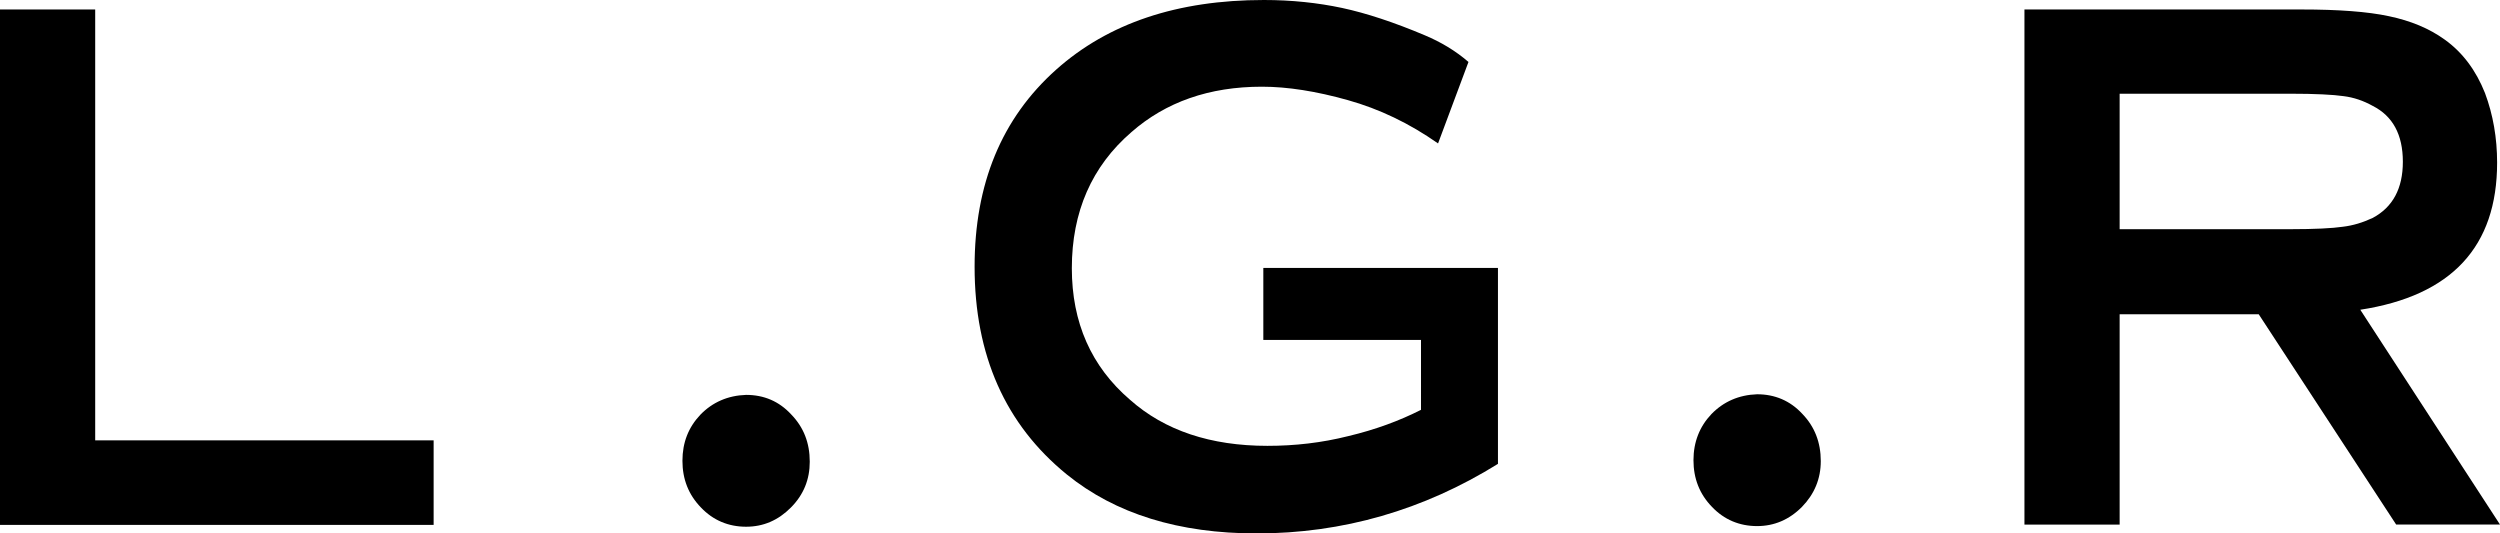
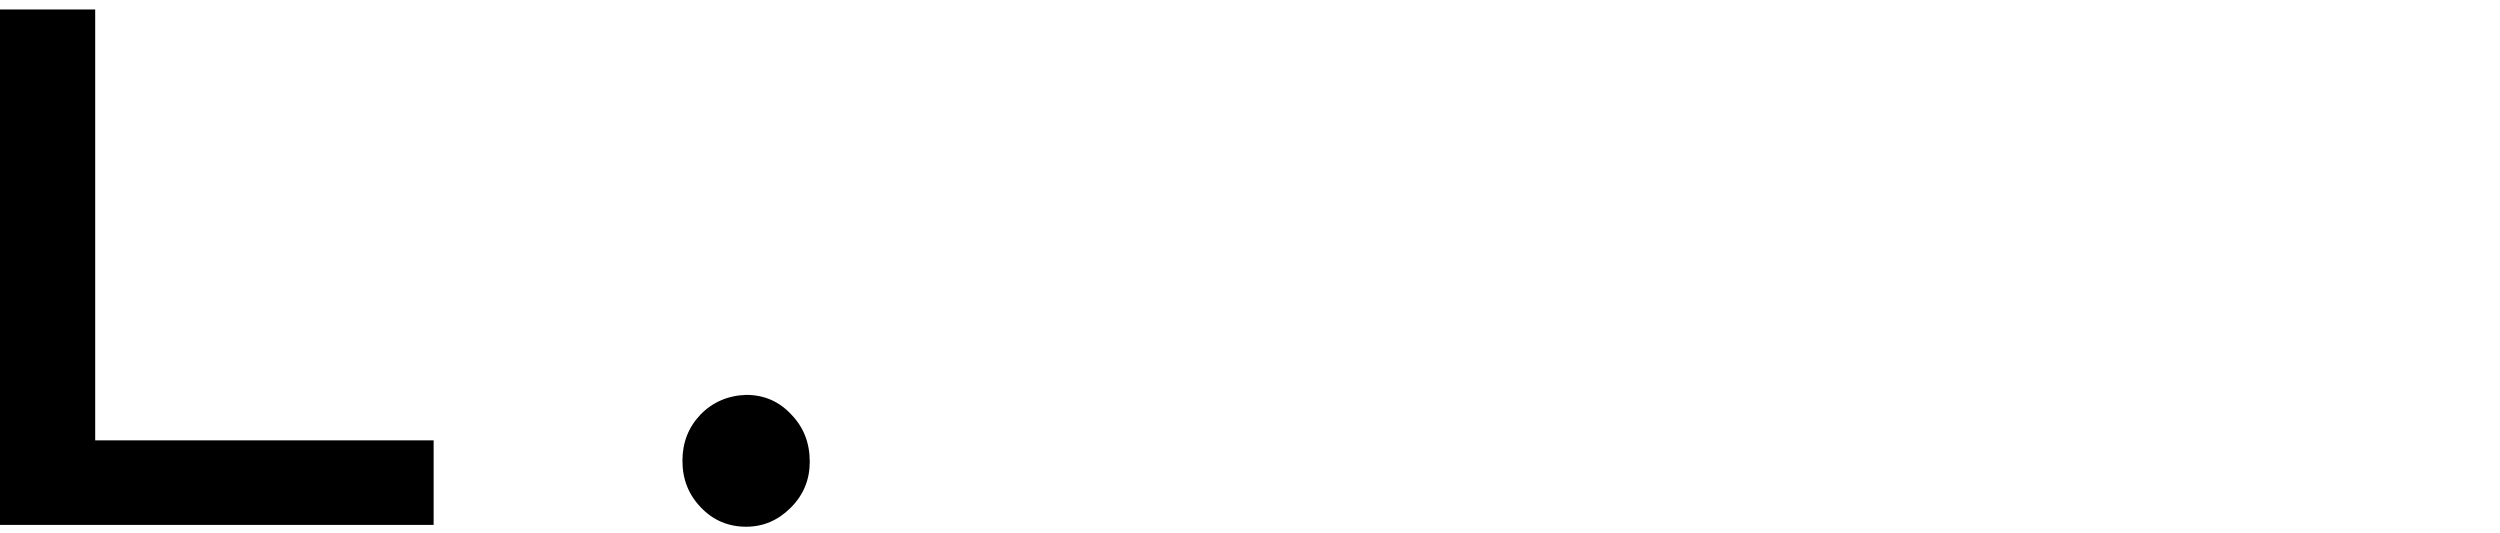
<svg xmlns="http://www.w3.org/2000/svg" version="1.1" baseProfile="tiny" id="Ebene_1" x="0px" y="0px" width="129.759px" height="27.687px" viewBox="0 0 129.759 27.687" xml:space="preserve">
  <g>
-     <path d="M91.2,20.464L91.2,20.464c0.918,0,1.713,0.332,2.344,1.014c0.645,0.665,0.961,1.488,0.961,2.455   c0,0.918-0.33,1.711-0.977,2.376c-0.66,0.665-1.441,0.997-2.328,0.997c-0.914,0-1.711-0.332-2.342-0.997   c-0.646-0.665-0.961-1.474-0.961-2.424c0-0.935,0.314-1.742,0.932-2.392C89.46,20.844,90.257,20.496,91.2,20.464z" />
-     <path d="M73.753,17.645L73.753,17.645h-8.182v-3.737h12.178v7.522v2.646c-3.875,2.407-8.063,3.611-12.522,3.611   c-4.04,0-7.328-1.014-9.852-3.057c-3.196-2.598-4.79-6.193-4.79-10.787c0-4.291,1.397-7.697,4.235-10.23   C57.522,1.204,61.111,0,65.601,0c1.441,0,2.793,0.144,4.055,0.412c1.262,0.271,2.703,0.746,4.309,1.425   c0.826,0.348,1.576,0.794,2.254,1.379L74.64,7.445c-1.486-1.045-3.049-1.791-4.684-2.249C68.319,4.736,66.831,4.5,65.497,4.5   c-2.734,0-4.986,0.792-6.773,2.358c-2.056,1.776-3.092,4.134-3.092,7.065c0,2.818,1.007,5.1,3.019,6.826   c1.801,1.6,4.189,2.392,7.131,2.392c1.427,0,2.822-0.158,4.206-0.507c1.396-0.332,2.642-0.792,3.767-1.362V17.645z" />
    <polygon points="4.941,22.856 4.941,22.856 22.507,22.856 22.507,27.244 0,27.244 0,0.492 4.941,0.492  " />
    <path d="M38.724,20.496L38.724,20.496c0.931,0,1.711,0.333,2.342,1.014c0.646,0.666,0.963,1.474,0.963,2.455   c0,0.919-0.316,1.711-0.977,2.376s-1.427,0.998-2.328,0.998c-0.915,0-1.711-0.333-2.342-0.998   c-0.646-0.665-0.961-1.474-0.961-2.423c0-0.951,0.314-1.742,0.931-2.393C36.982,20.876,37.779,20.528,38.724,20.496z" />
-     <path d="M110.017,16.314L110.017,16.314v10.914h-4.941V0.492h14.385c1.906,0,3.424,0.11,4.535,0.349   c1.125,0.236,2.088,0.633,2.898,1.218c0.93,0.667,1.621,1.601,2.086,2.772c0.42,1.125,0.629,2.329,0.629,3.612   c0,4.354-2.355,6.905-7.102,7.634l7.252,11.15h-5.389l-7.133-10.914H110.017z M110.017,11.896L110.017,11.896h8.857   c1.275,0,2.193-0.048,2.719-0.126c0.541-0.063,1.051-0.222,1.561-0.46c1.035-0.553,1.563-1.52,1.563-2.914   c0-1.411-0.527-2.375-1.563-2.899c-0.479-0.268-0.99-0.443-1.516-0.507c-0.541-0.078-1.457-0.126-2.764-0.126h-8.857V11.896z" />
  </g>
</svg>